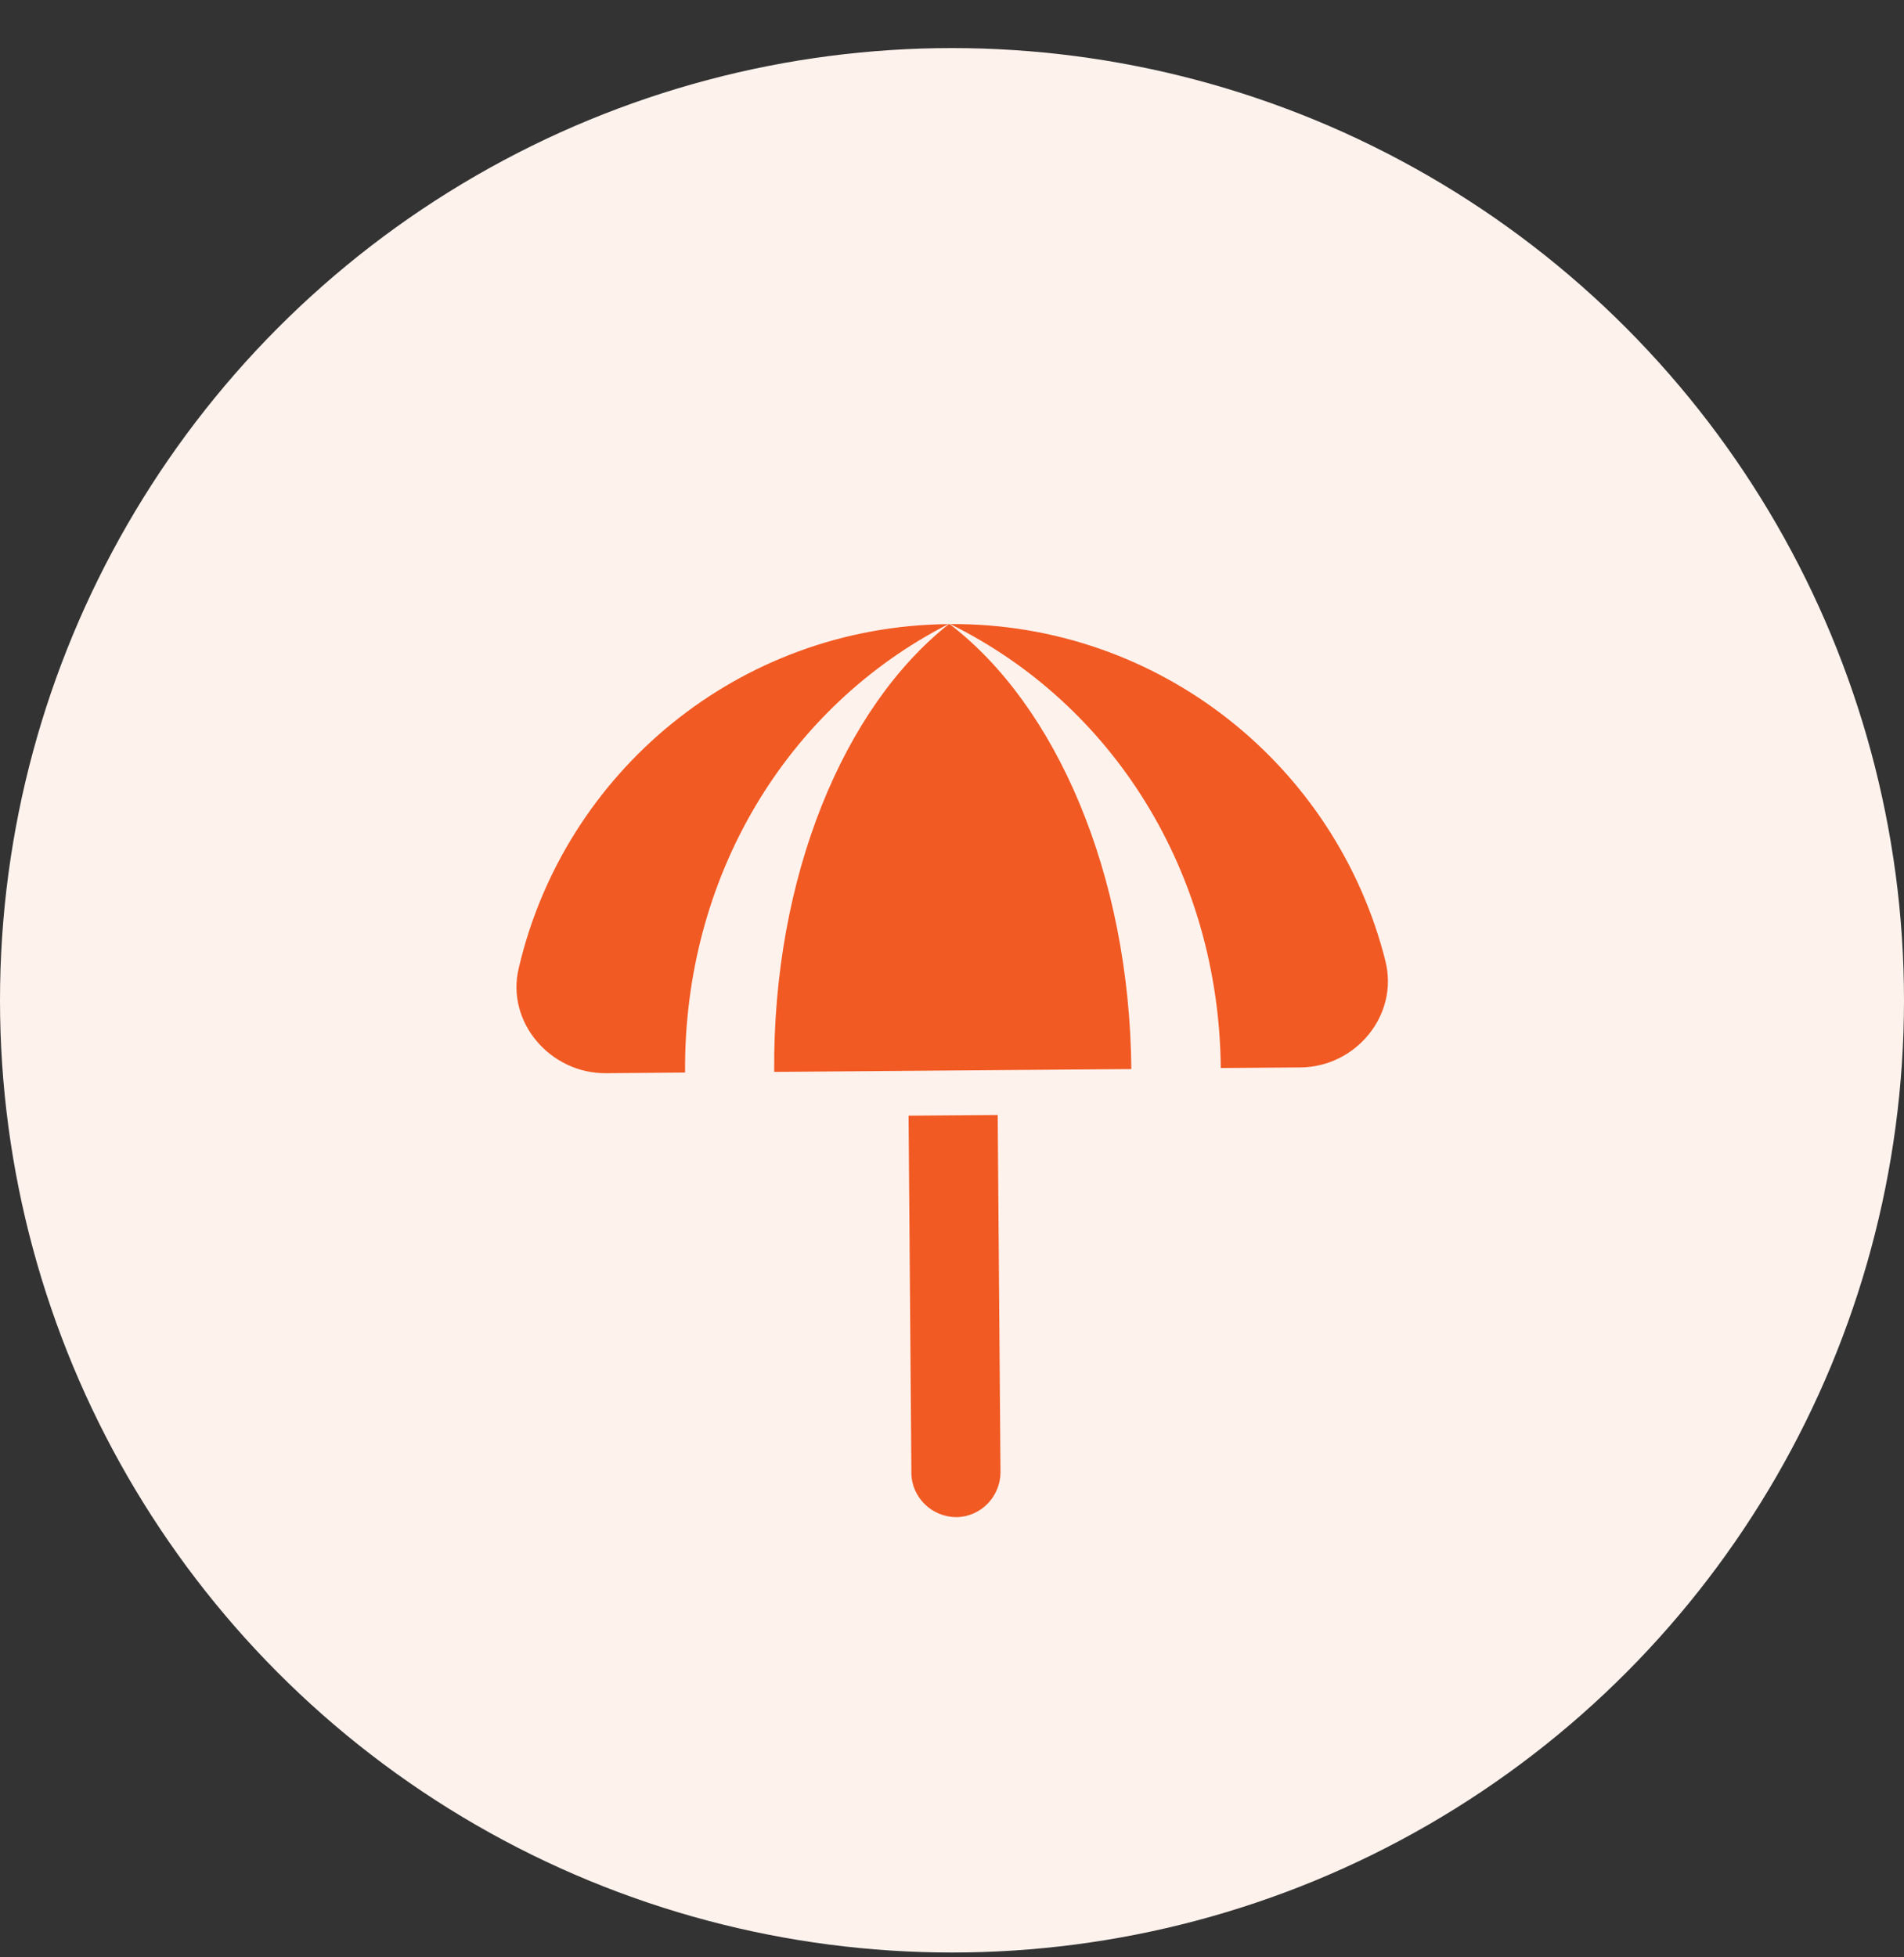
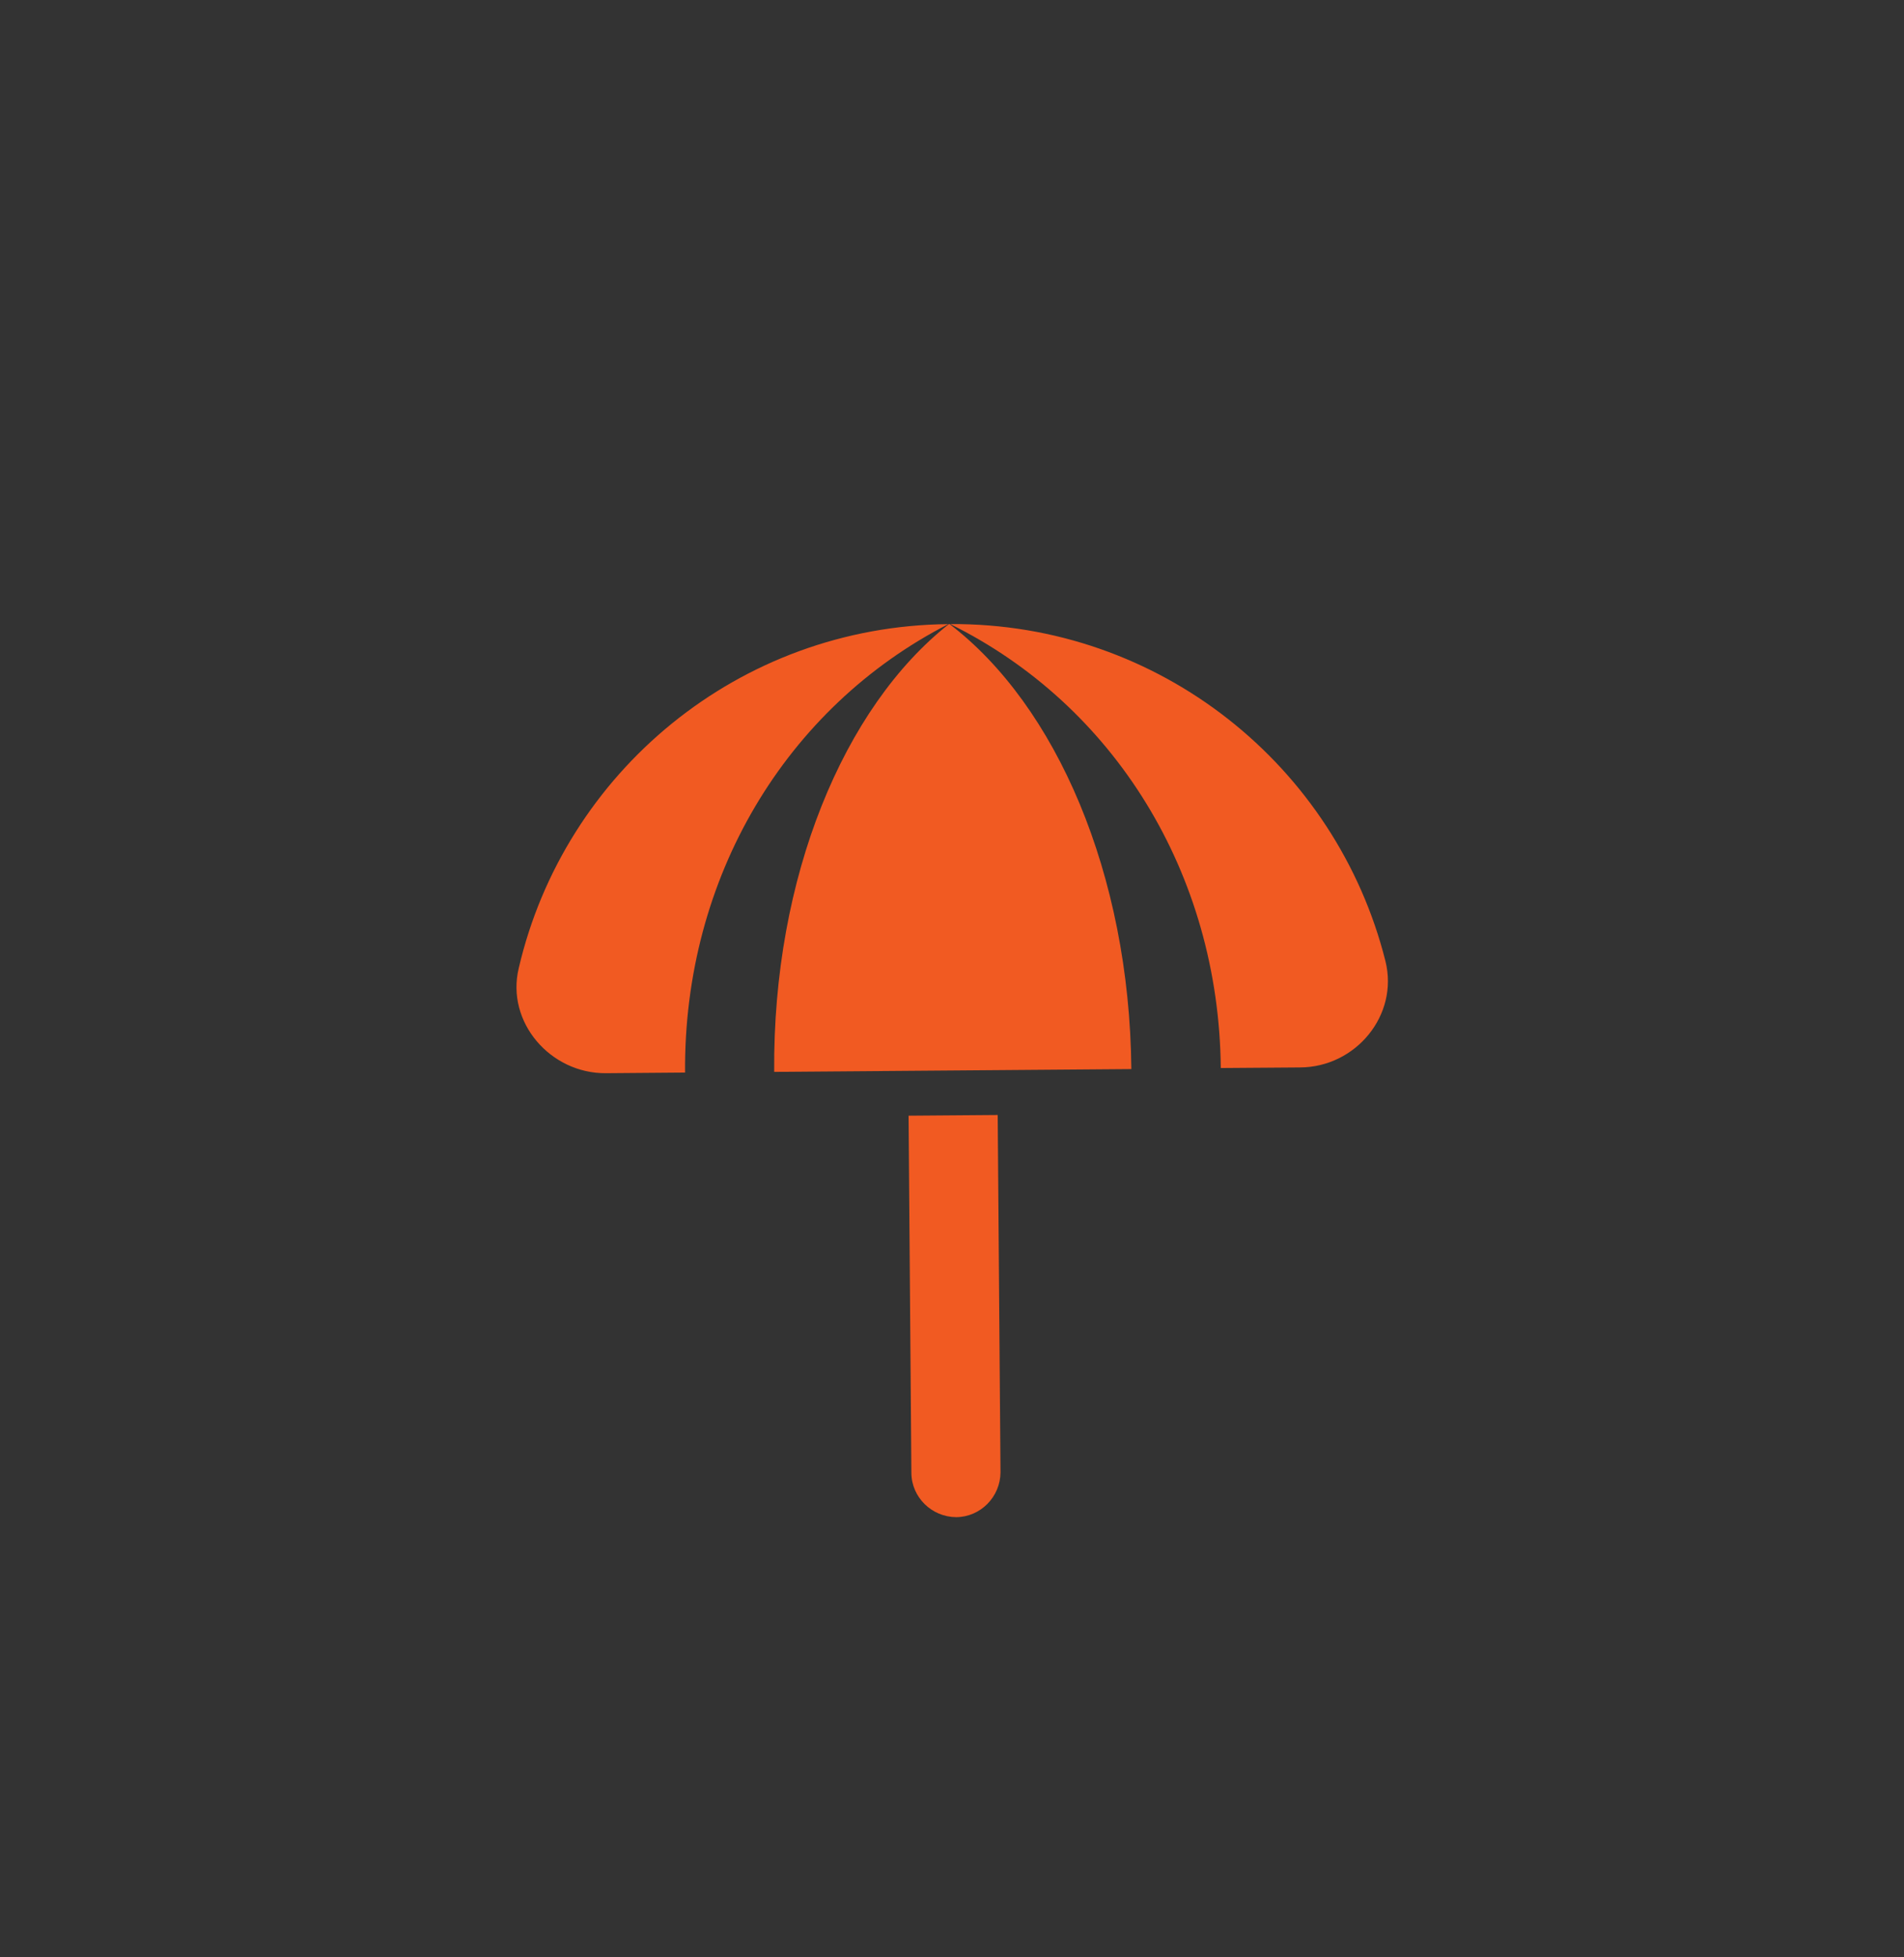
<svg xmlns="http://www.w3.org/2000/svg" width="36" height="37" viewBox="0 0 36 37" fill="none">
  <rect x="0" y="0" width="36" height="37" fill="#333333" stroke="none" />
-   <circle cx="18" cy="18.909" r="18" fill="#FEF2ED" />
  <g clip-path="url(#clip0_2438_6446)">
    <mask id="mask0_2438_6446" style="mask-type:luminance" maskUnits="userSpaceOnUse" x="3" y="4" width="30" height="30">
      <path d="M17.891 4.768L3.86 19.021L18.113 33.051L32.144 18.798L17.891 4.768Z" fill="white" />
    </mask>
    <g mask="url(#mask0_2438_6446)">
      <path d="M18.864 21.077L17.179 21.09L17.232 27.843C17.235 28.303 17.616 28.677 18.081 28.679C18.541 28.675 18.915 28.295 18.917 27.83L18.864 21.077ZM12.953 20.275L11.456 20.287C10.408 20.295 9.563 19.324 9.808 18.302C10.669 14.601 13.965 11.835 17.93 11.798C14.861 13.371 12.924 16.587 12.953 20.275ZM17.966 11.797C21.931 11.772 25.27 14.486 26.195 18.167C26.451 19.191 25.633 20.175 24.579 20.178L23.082 20.189C23.047 16.507 21.06 13.323 17.966 11.797ZM17.942 11.797L17.954 11.797C19.964 13.331 21.356 16.514 21.391 20.209L14.638 20.262C14.609 16.573 15.957 13.363 17.942 11.797Z" fill="#F15A22" />
    </g>
  </g>
  <defs>
    <clipPath id="clip0_2438_6446">
      <rect width="20" height="20" fill="white" transform="matrix(-0.702 0.713 0.713 0.702 17.891 4.768)" />
    </clipPath>
  </defs>
</svg>